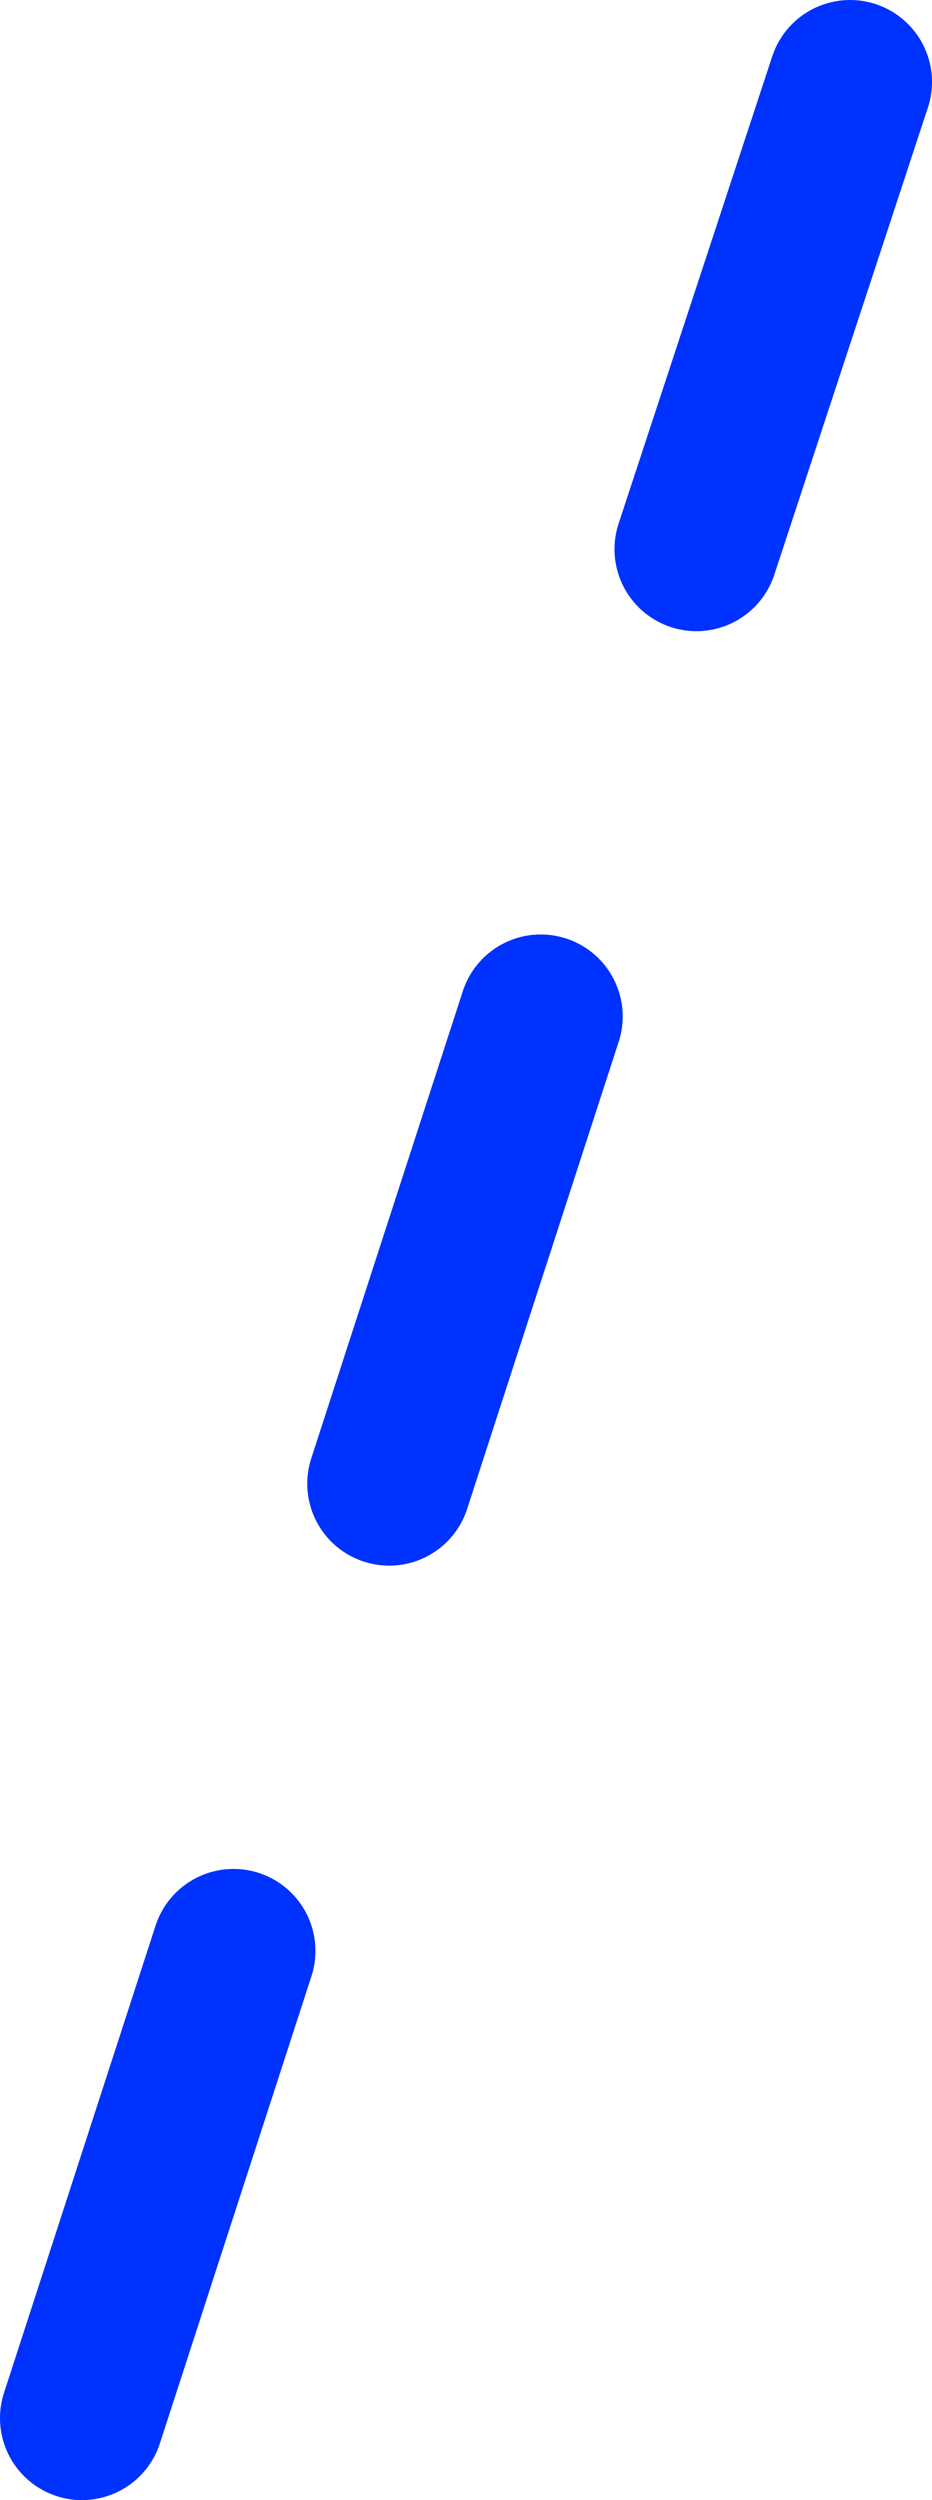
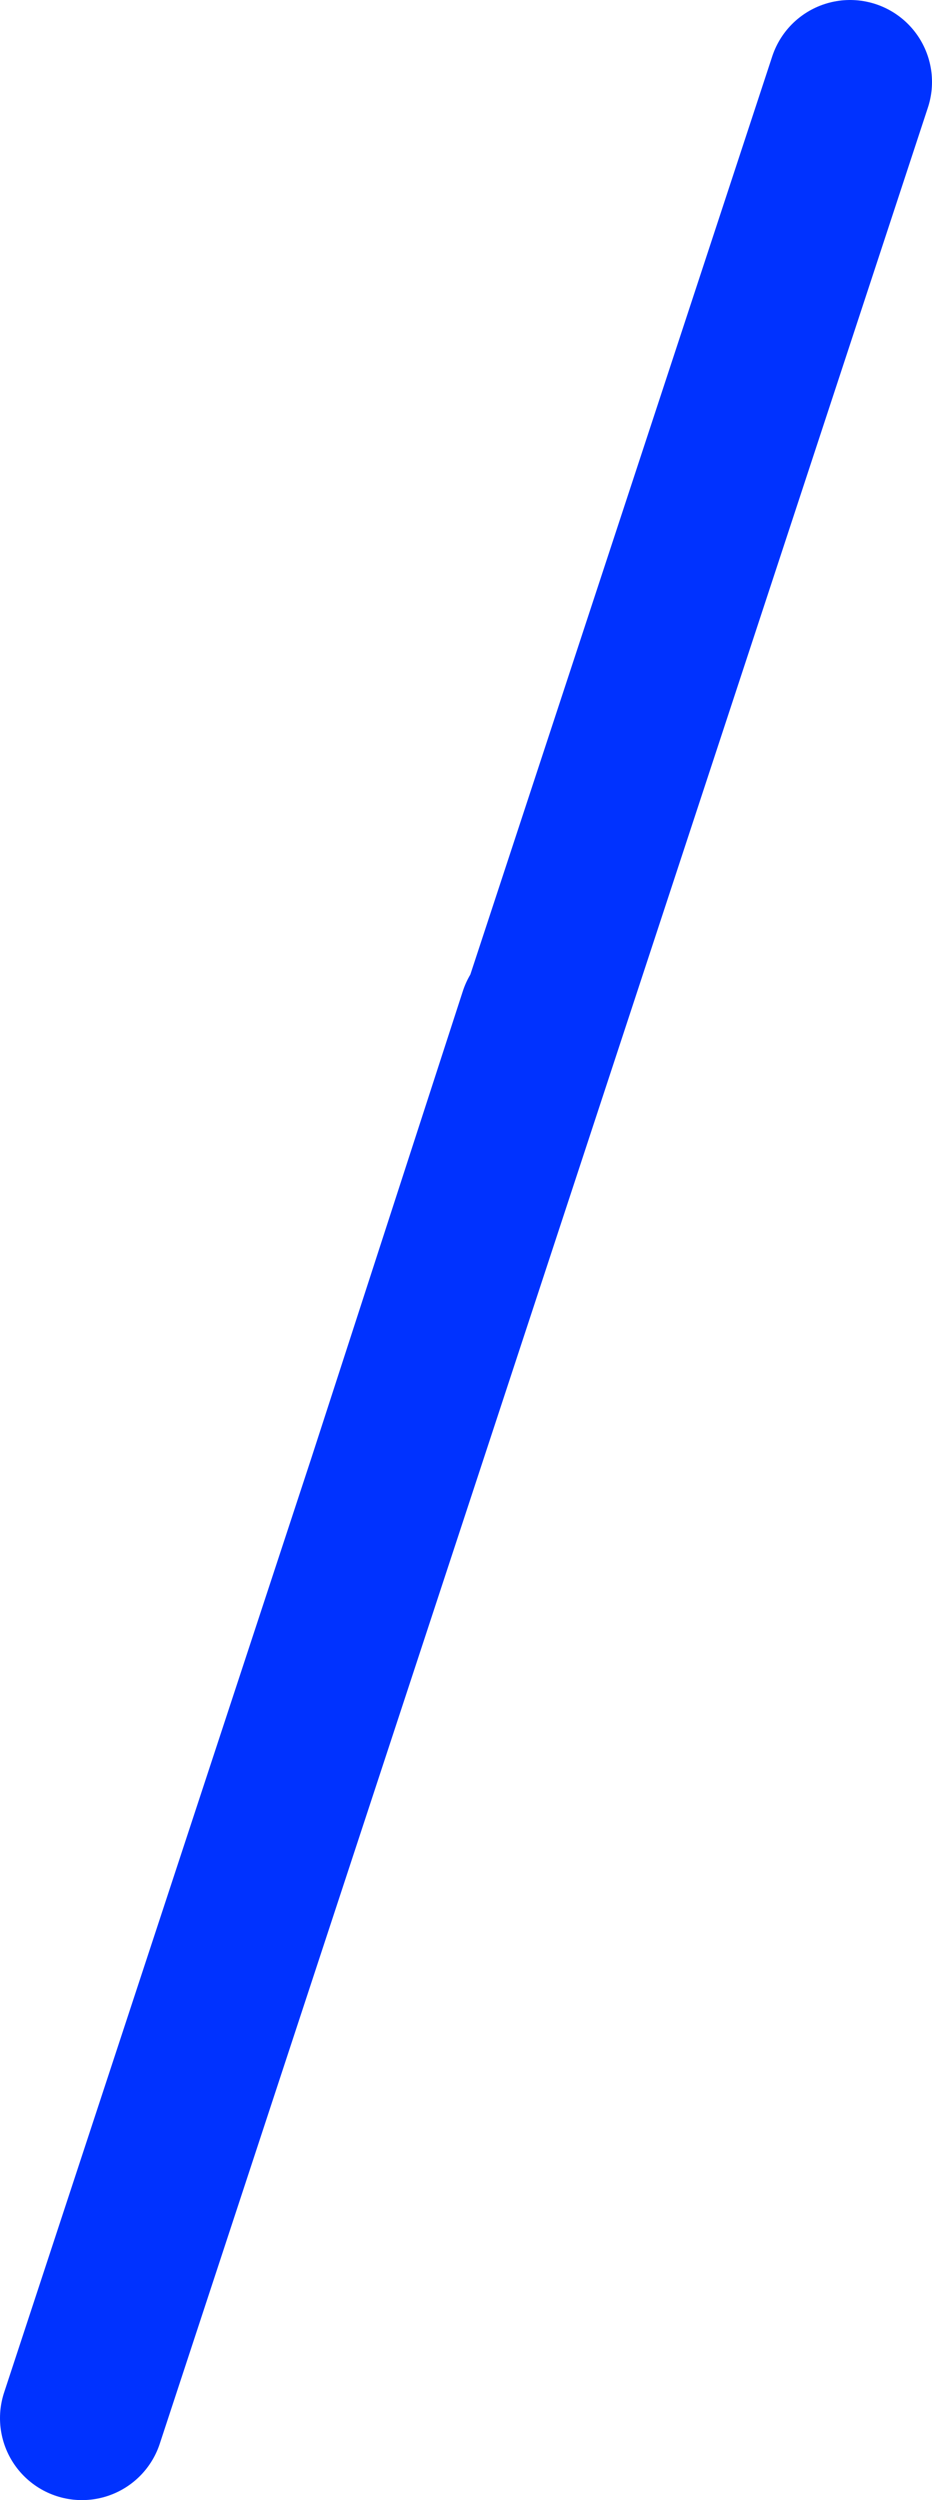
<svg xmlns="http://www.w3.org/2000/svg" height="61.0px" width="22.75px">
  <g transform="matrix(1.0, 0.0, 0.0, 1.0, 9.75, 35.35)">
-     <path d="M3.45 -10.55 L-0.25 0.85 M11.0 -33.35 L7.25 -21.95 M-4.05 12.25 L-7.75 23.65" fill="none" stroke="#0032ff" stroke-linecap="round" stroke-linejoin="round" stroke-width="4.0" />
+     <path d="M3.45 -10.55 L-0.25 0.85 M11.0 -33.35 L7.25 -21.95 L-7.75 23.65" fill="none" stroke="#0032ff" stroke-linecap="round" stroke-linejoin="round" stroke-width="4.0" />
  </g>
</svg>